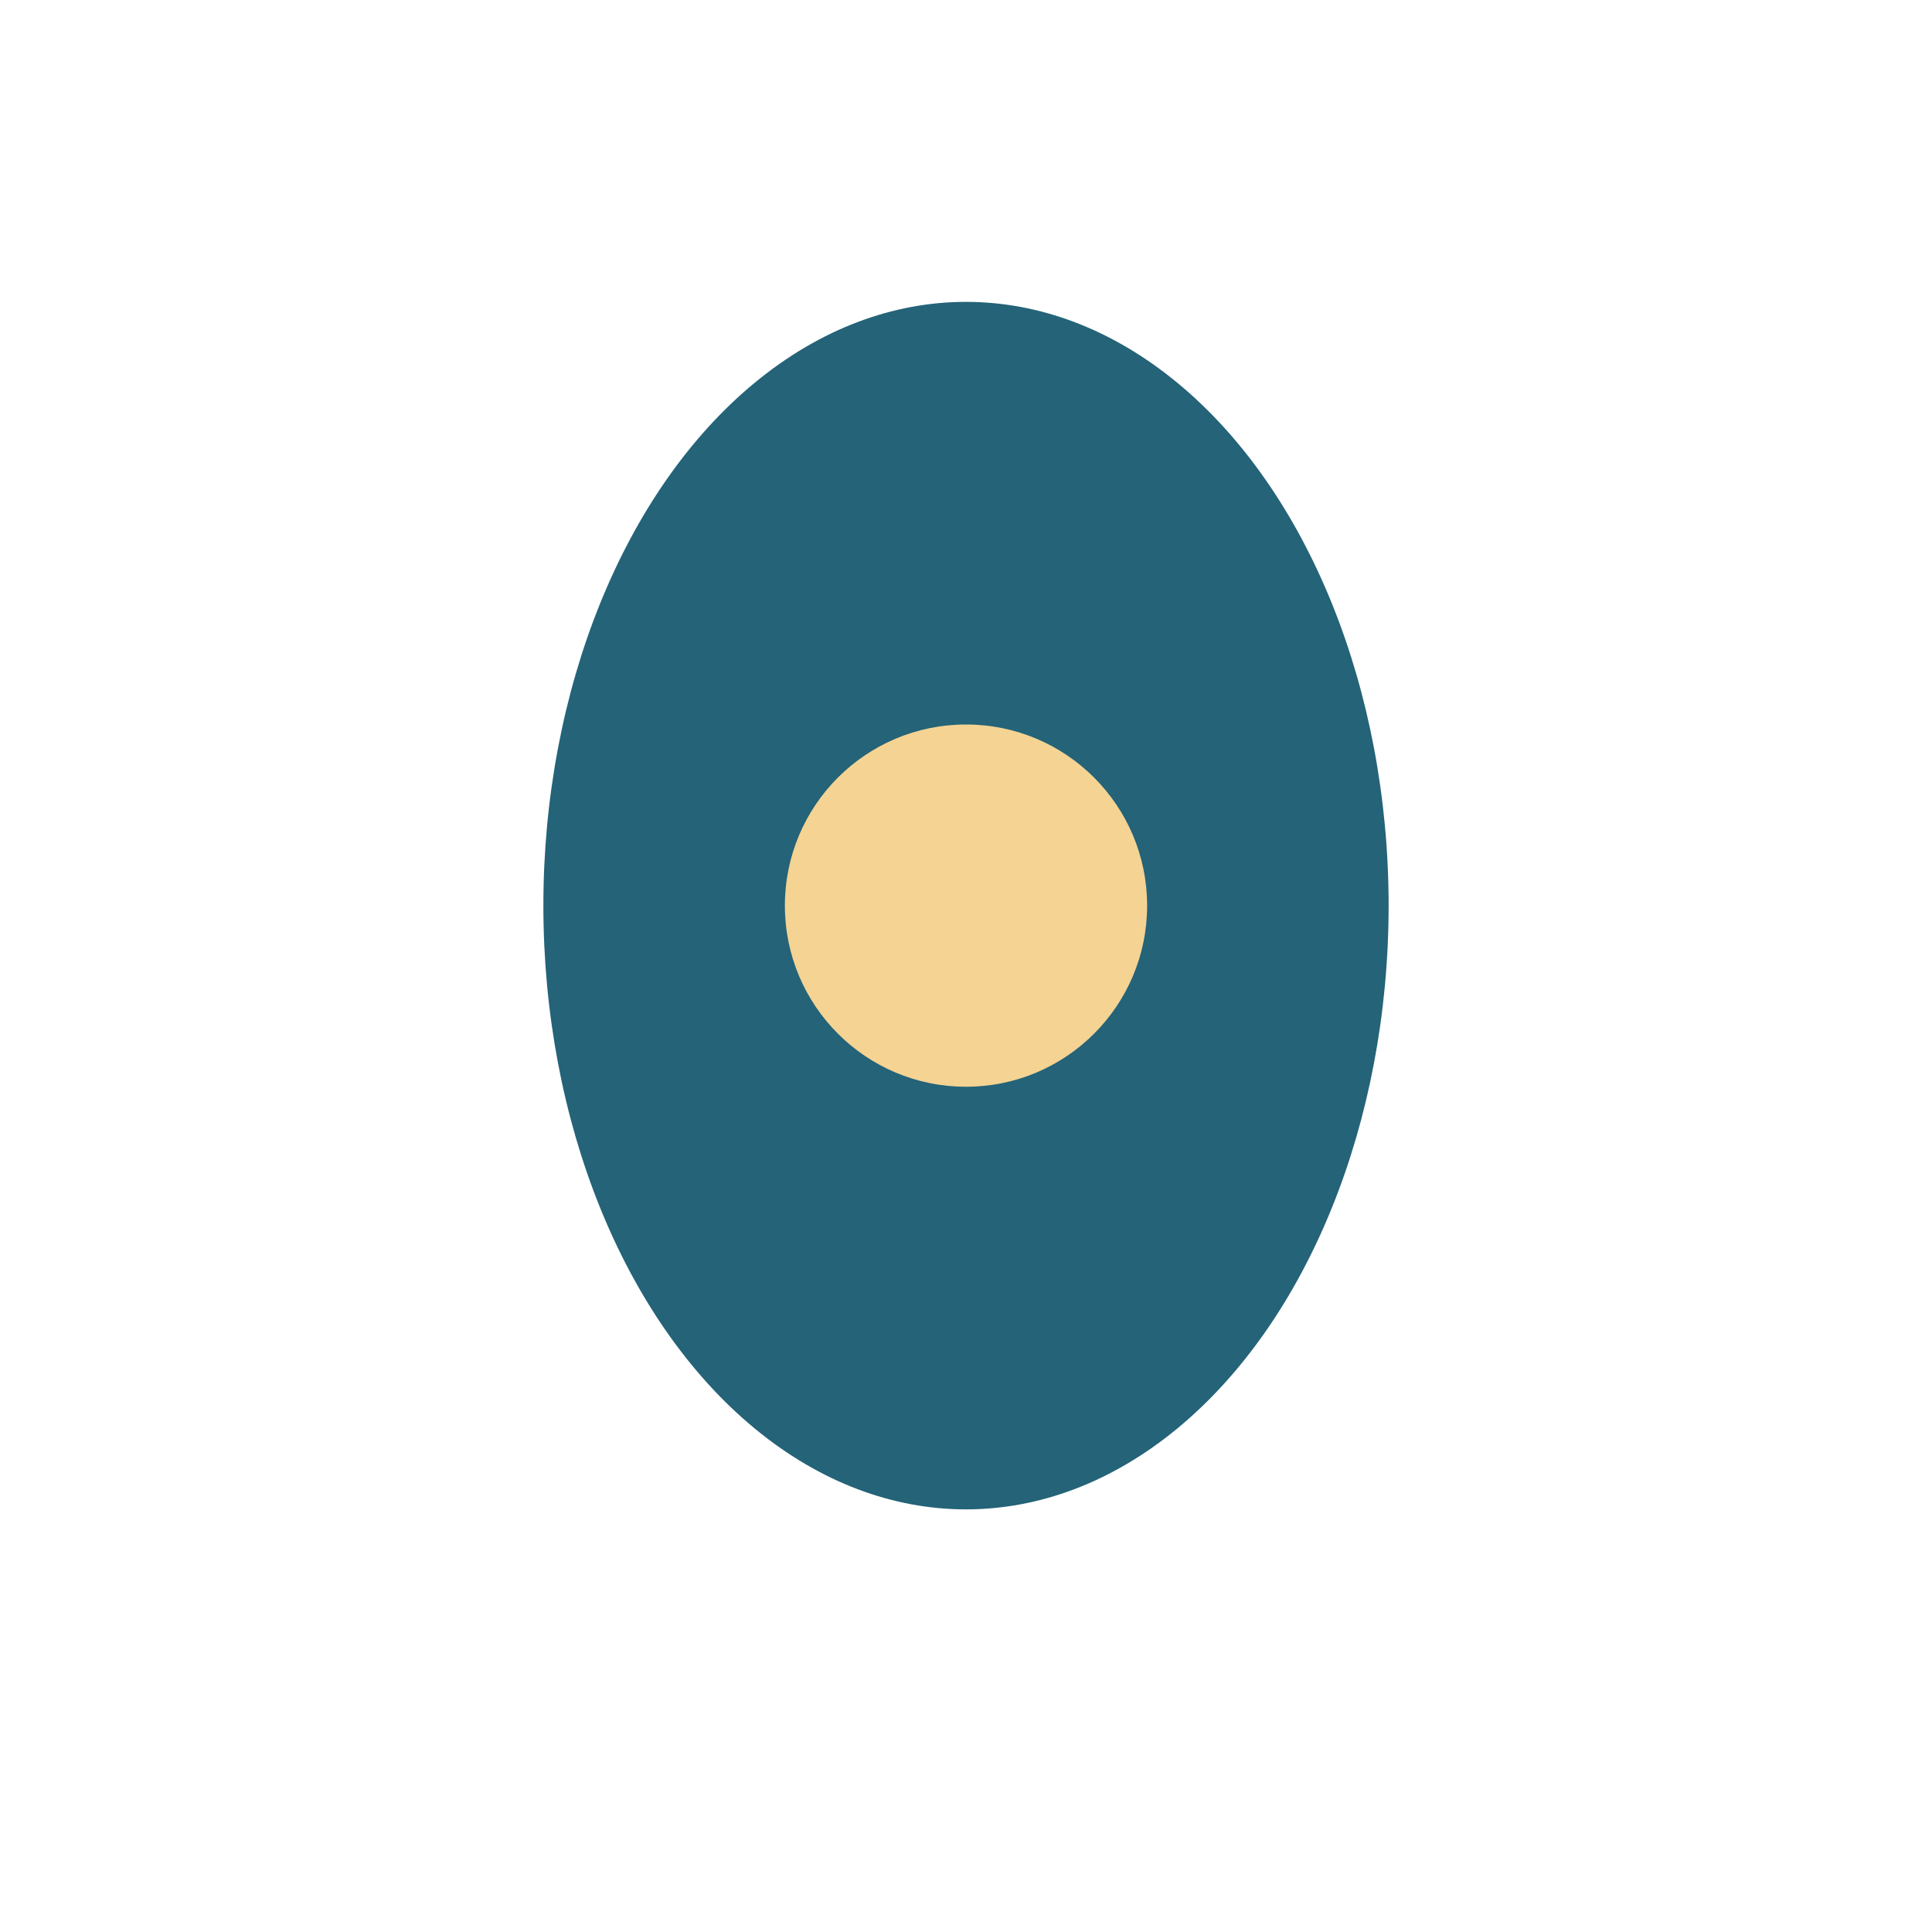
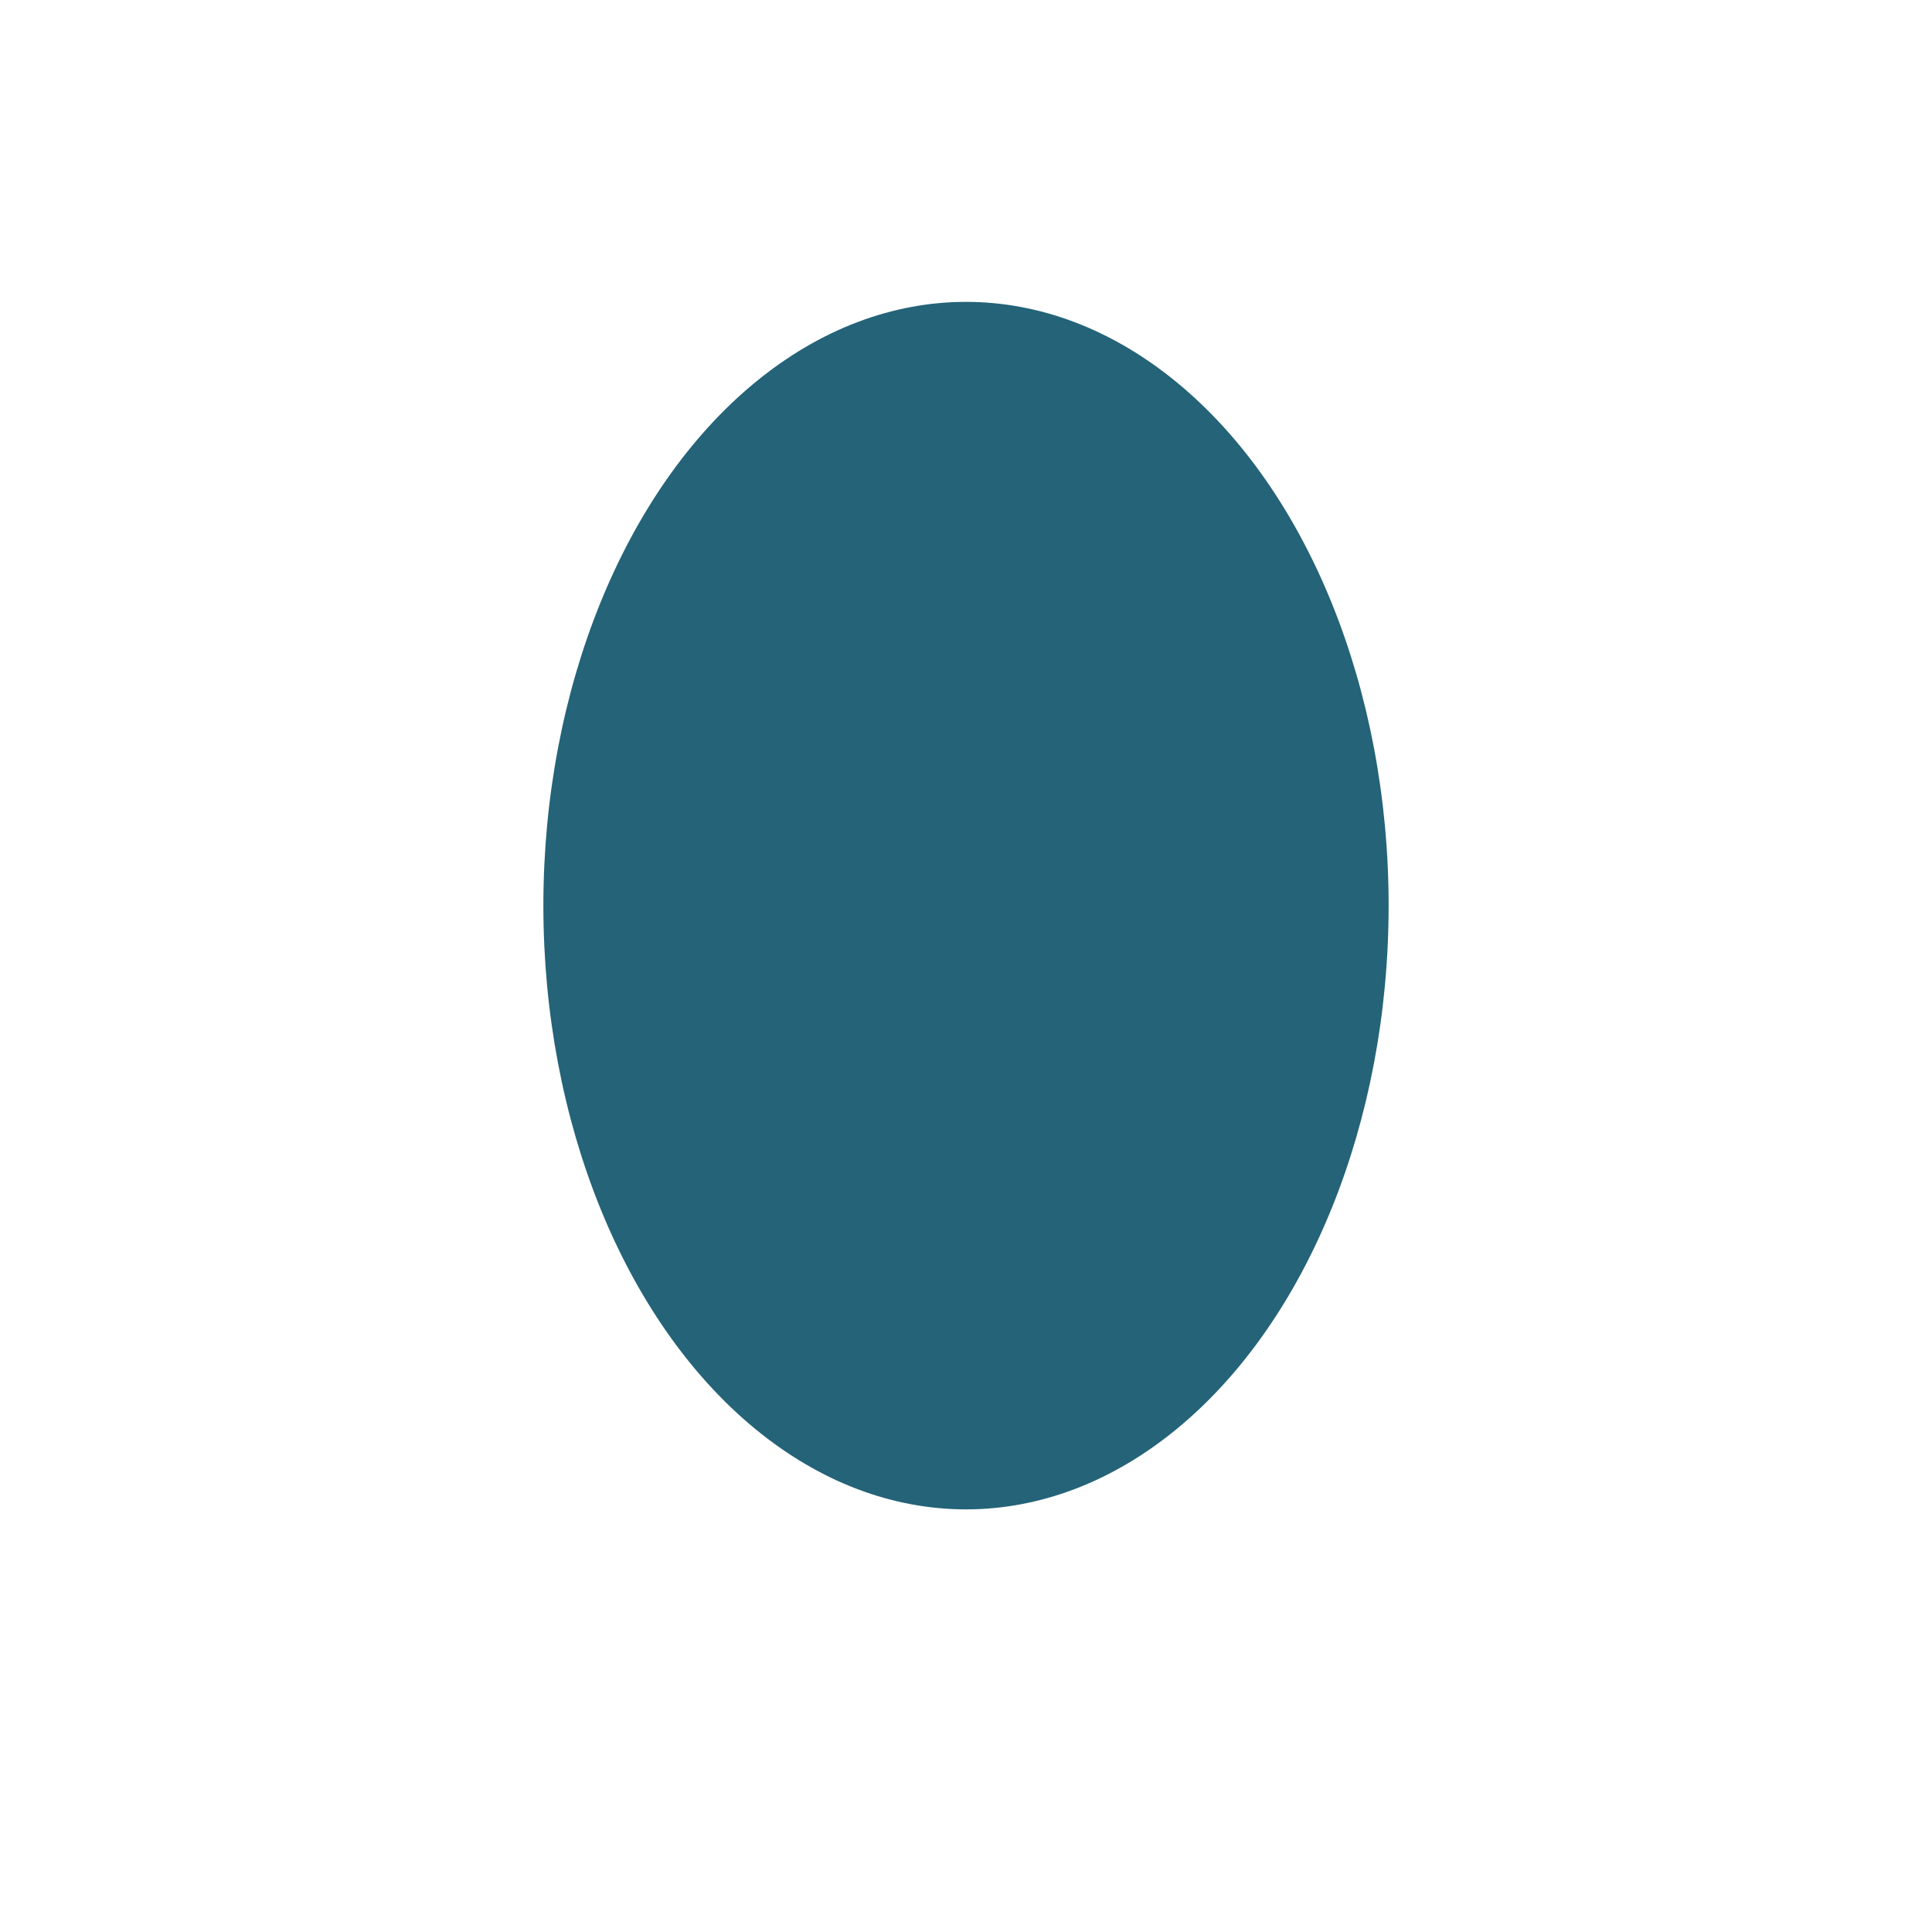
<svg xmlns="http://www.w3.org/2000/svg" width="32" height="32" viewBox="0 0 32 32">
  <ellipse cx="16" cy="15" rx="7" ry="10" fill="#246378" />
-   <circle cx="16" cy="15" r="3" fill="#F4D393" />
</svg>